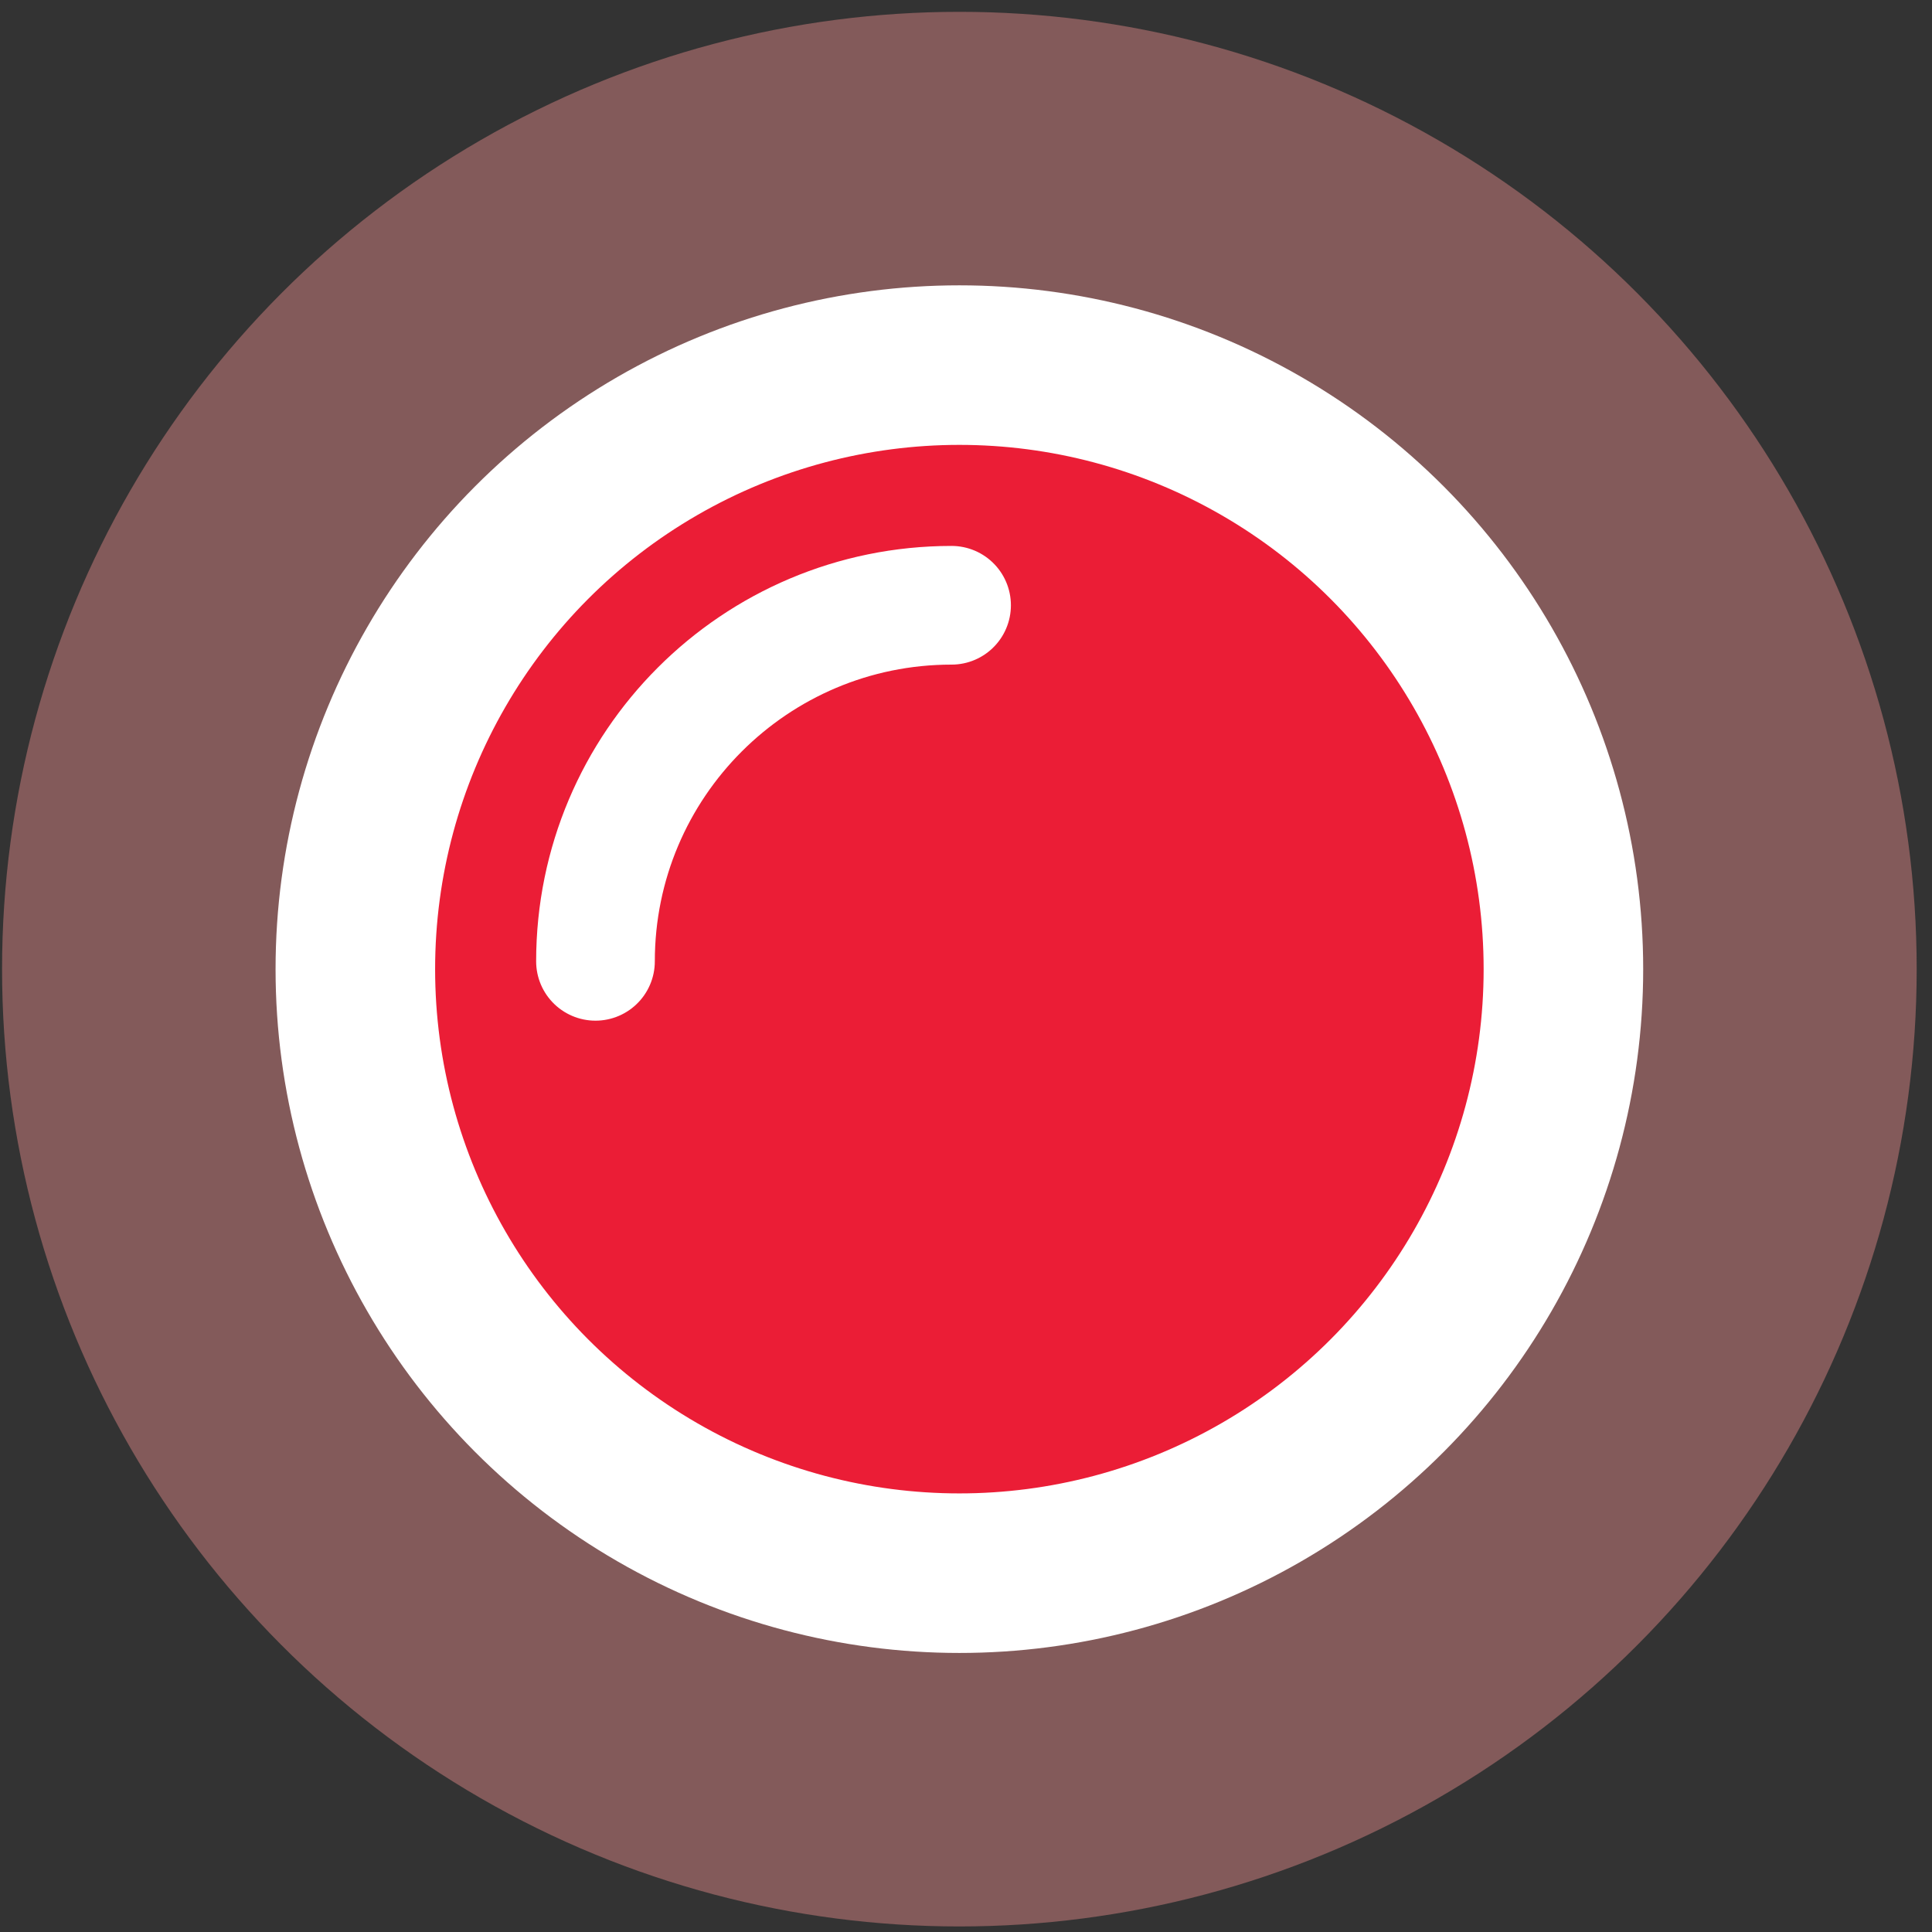
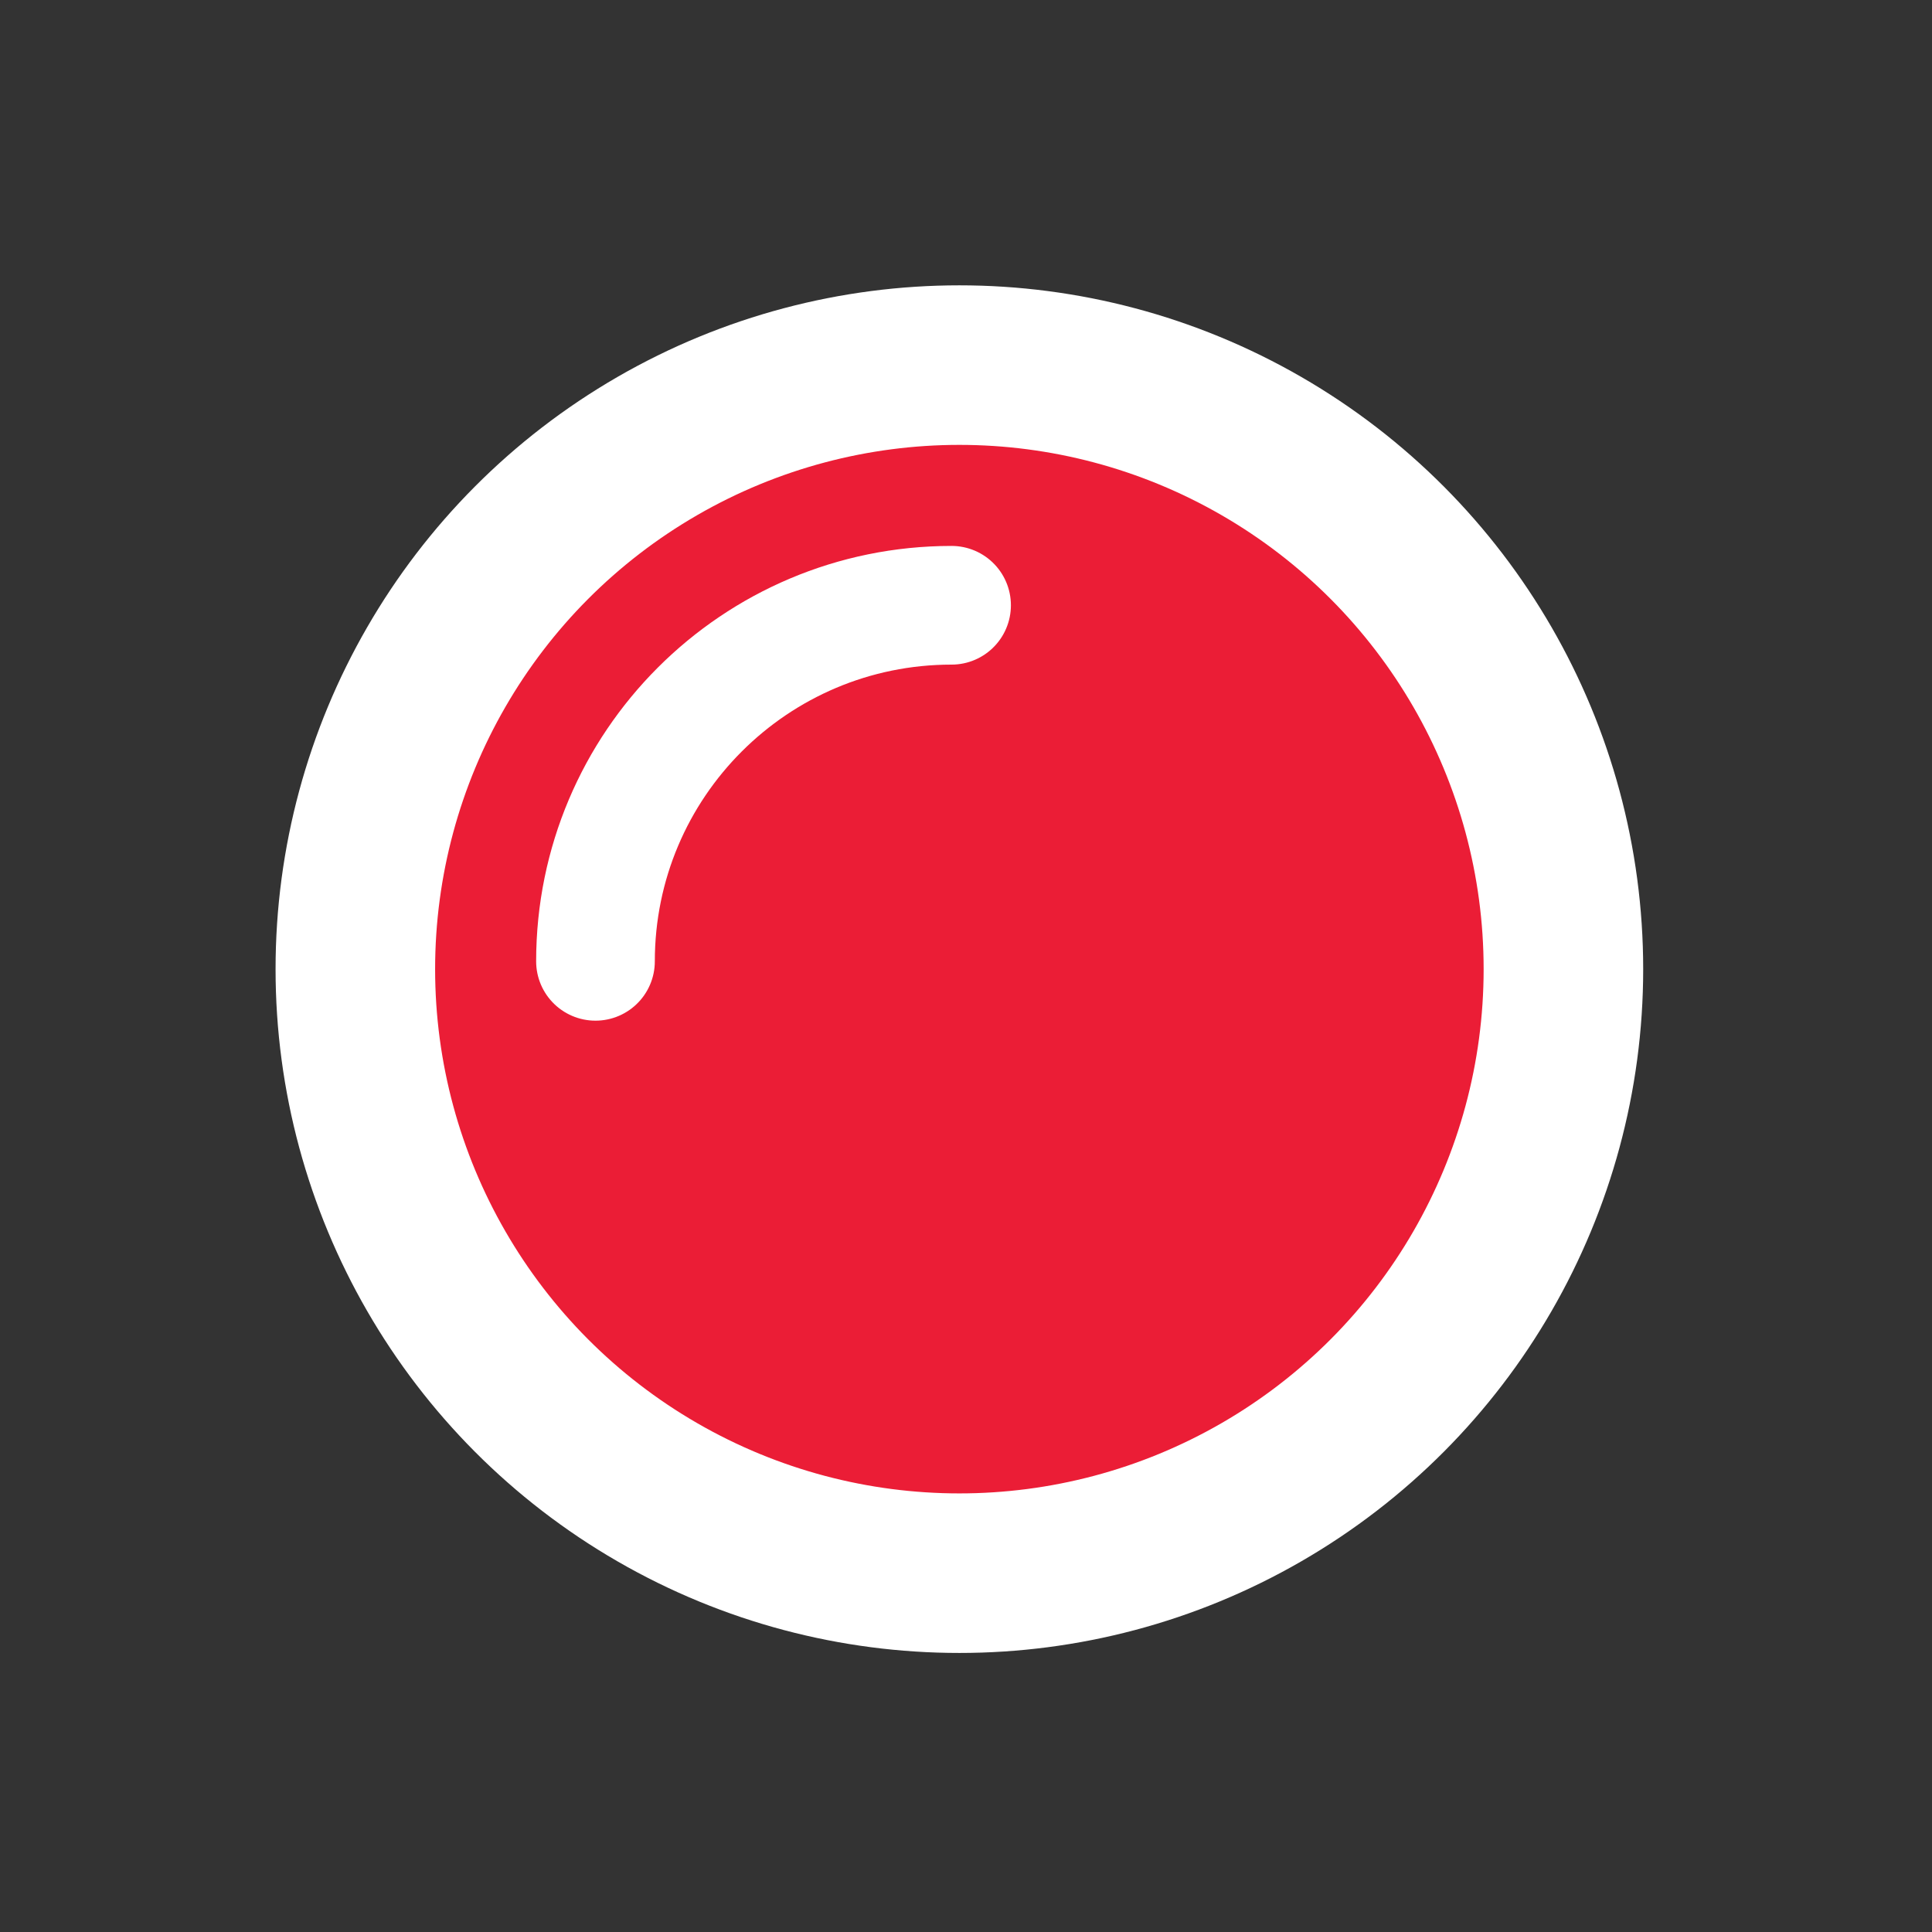
<svg xmlns="http://www.w3.org/2000/svg" width="91" height="91" viewBox="0 0 91 91" fill="none">
  <rect x="0" y="0" width="91" height="91" fill="#333333" stroke="none" />
-   <circle cx="45.188" cy="45.648" r="45.091" fill="#FA9494" fill-opacity="0.4" />
  <circle cx="45.188" cy="45.648" r="28.451" fill="#EB1D36" stroke="white" stroke-width="7.515" />
  <path d="M28.048 45.28C28.048 36.017 35.557 28.509 44.82 28.509" stroke="white" stroke-width="5.59" stroke-linecap="round" />
</svg>